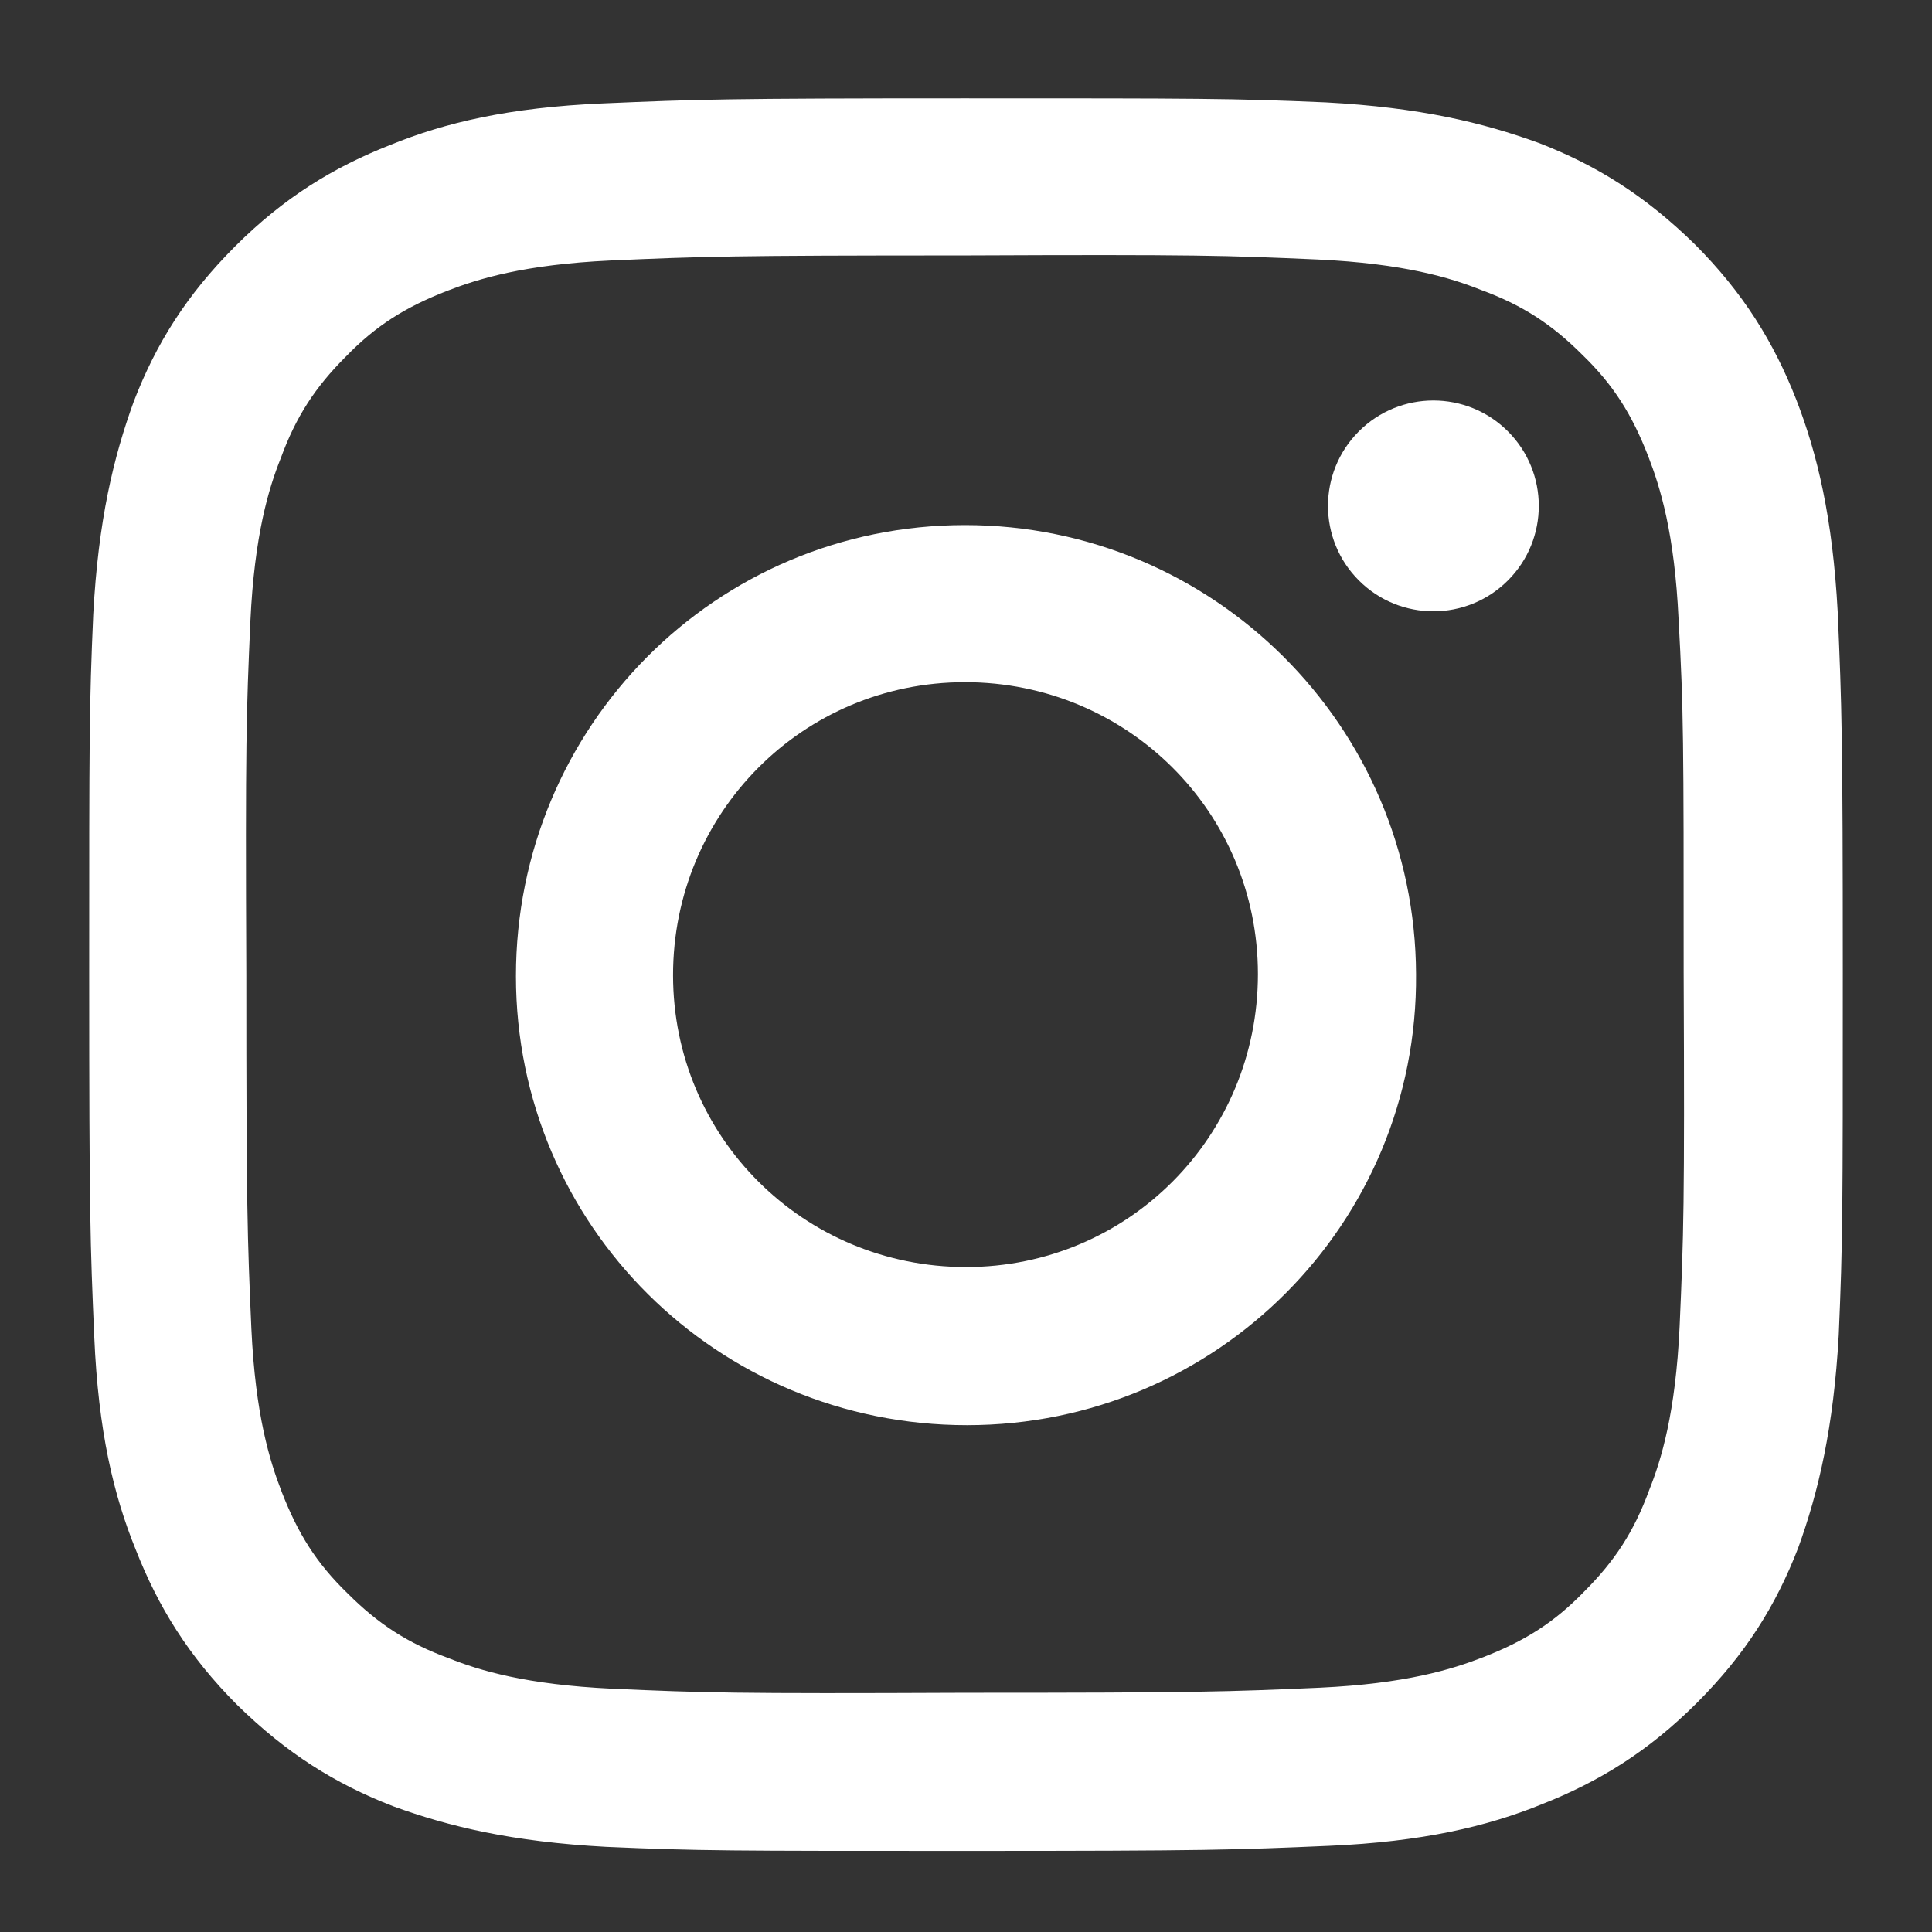
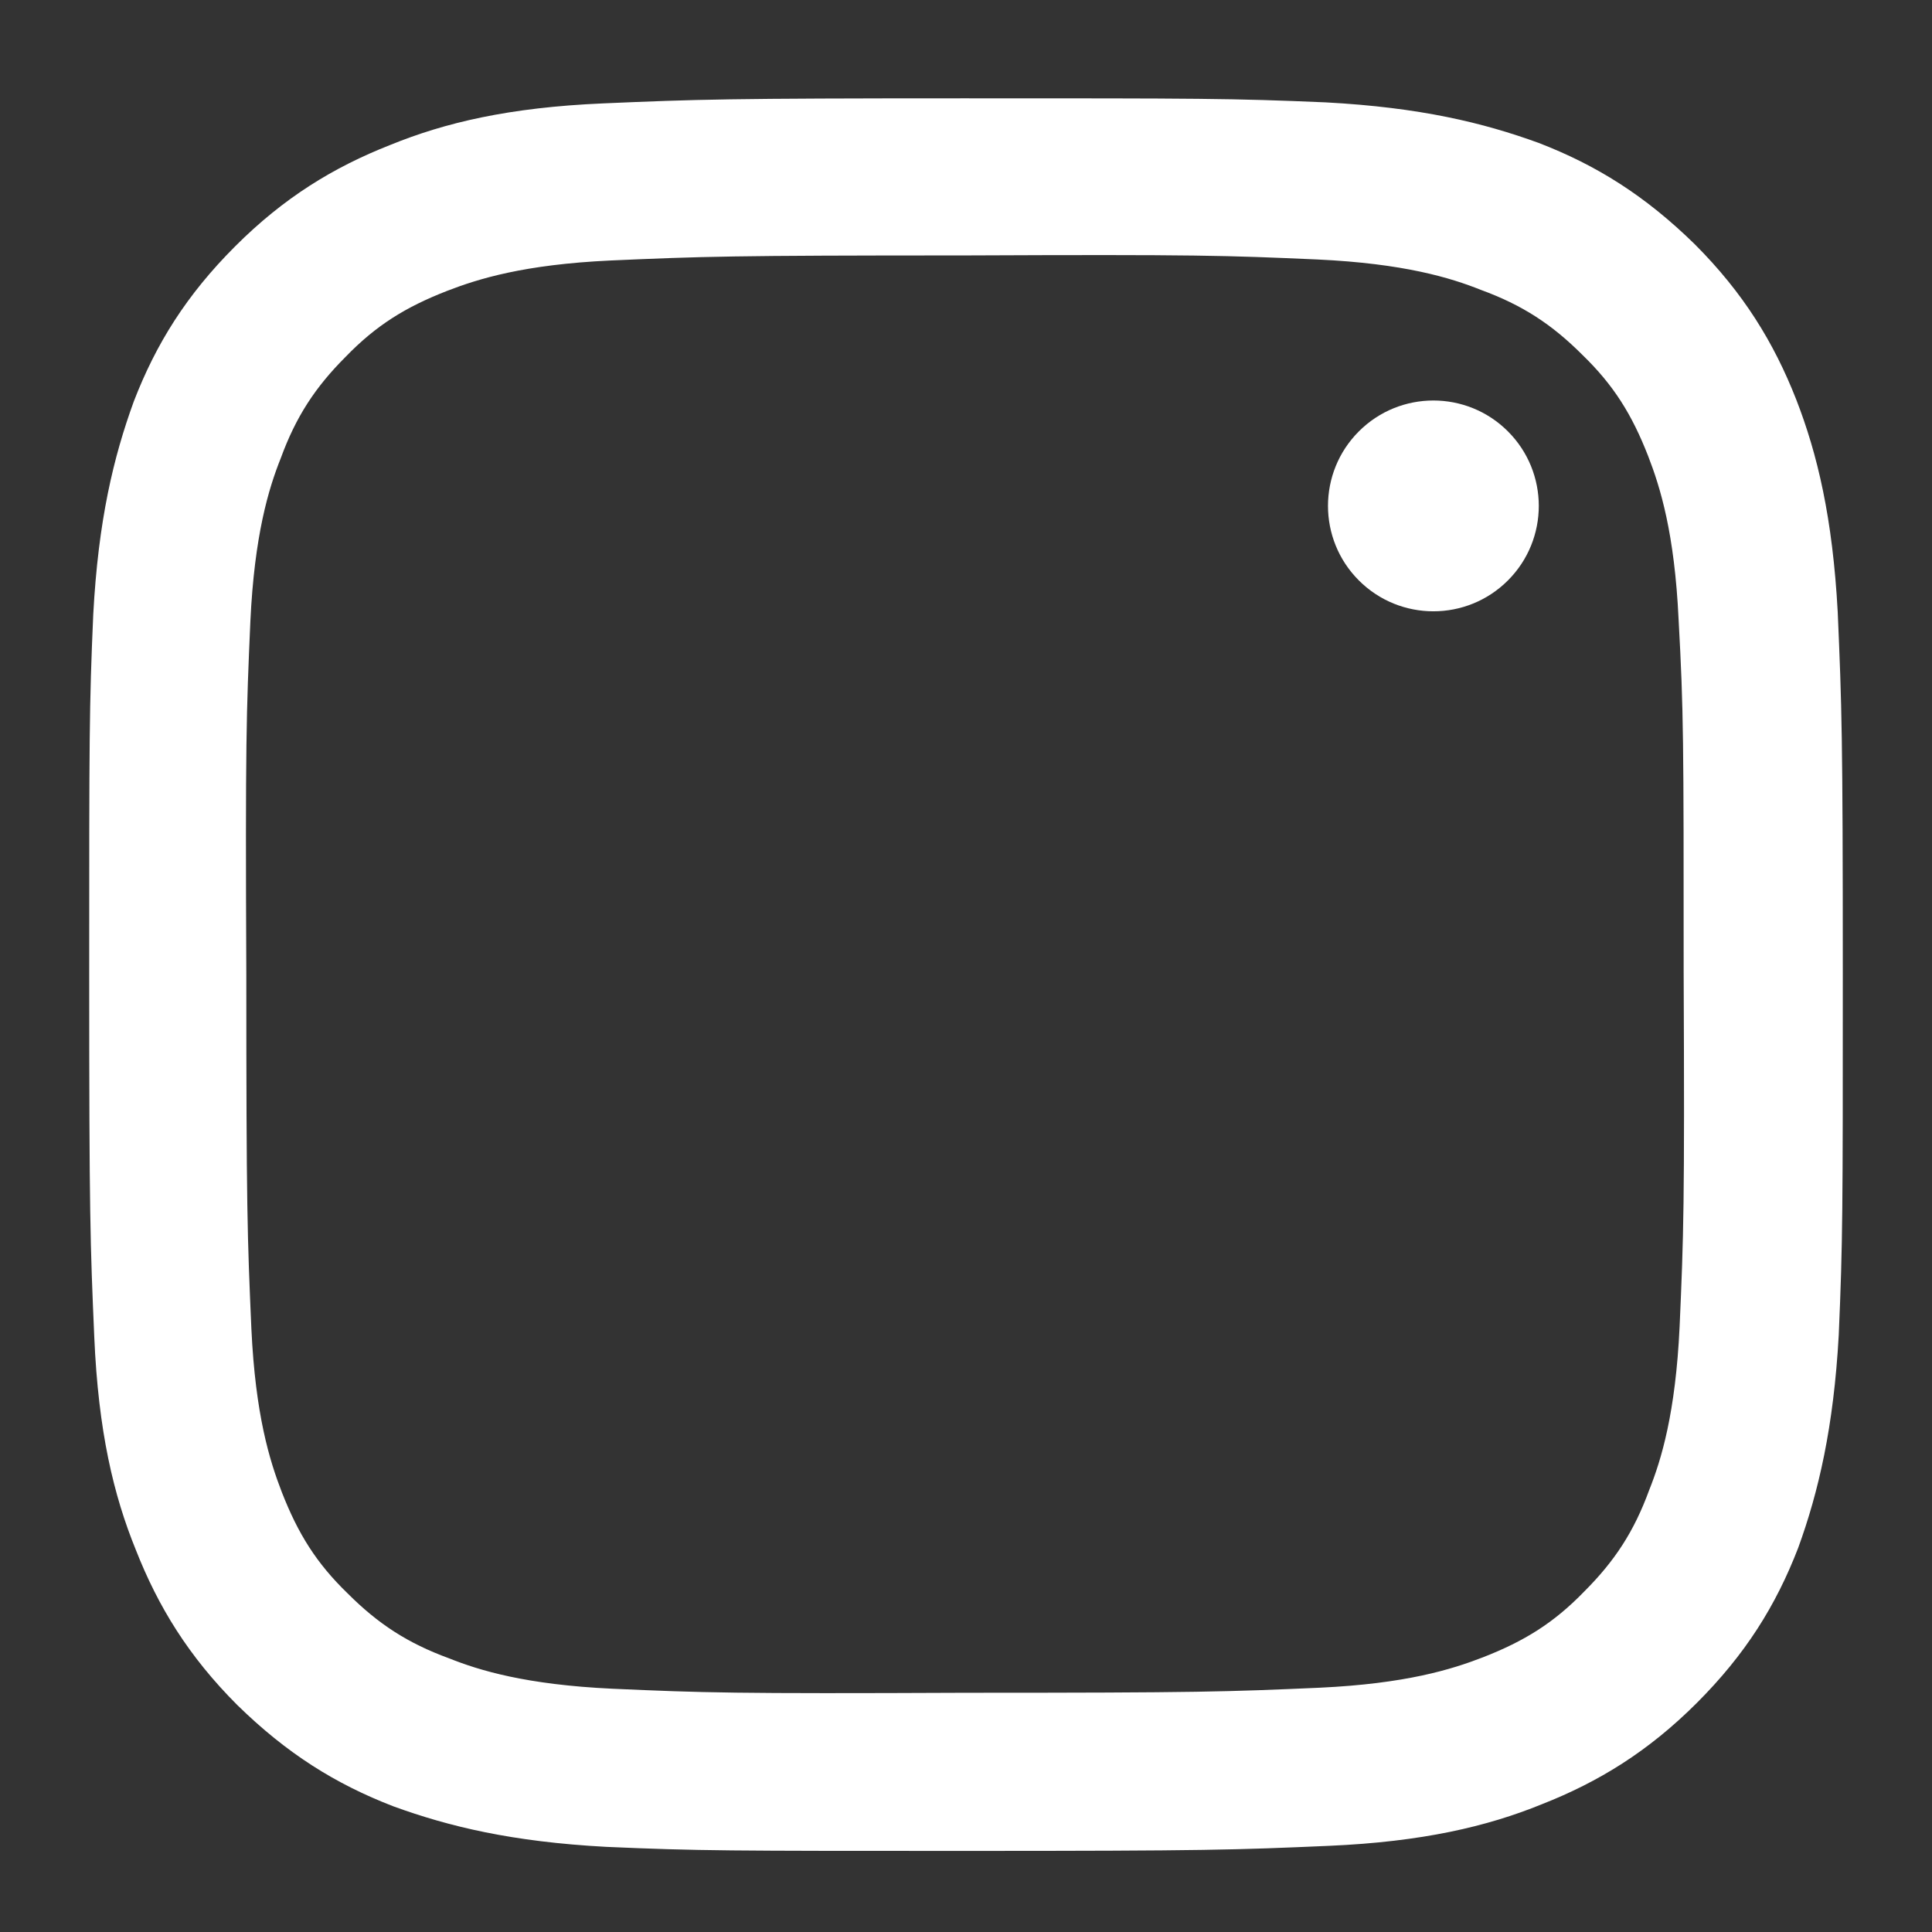
<svg xmlns="http://www.w3.org/2000/svg" version="1.1" id="レイヤー_1" x="0px" y="0px" viewBox="0 0 190.6 190.6" style="enable-background:new 0 0 190.6 190.6;" xml:space="preserve">
  <rect x="0" y="0" width="190.6" height="190.6" fill="#333333" stroke="none" />
  <style type="text/css">
	.st0{fill:#FFFFFF;}
</style>
  <g>
    <ellipse transform="matrix(0.707 -0.707 0.707 0.707 6.161 114.6)" class="st0" cx="141.4" cy="49.9" rx="10.4" ry="10.4" />
    <path class="st0" d="M177.2,39.4c-2.2-5.6-5.2-10.5-10-15.3c-4.9-4.8-9.7-7.8-15.4-10c-5.5-2-11.7-3.5-21-4   c-9.3-0.4-12.3-0.4-35.7-0.4s-26.3,0.1-35.6,0.5c-9.3,0.4-15.6,1.9-21,4.1c-5.6,2.2-10.5,5.2-15.3,10s-7.8,9.6-10,15.3   c-2,5.5-3.5,11.7-4,21c-0.4,9.1-0.4,12.1-0.4,35.6c0,23.6,0.1,26.5,0.5,35.7c0.4,9.3,1.9,15.6,4.1,21c2.2,5.6,5.2,10.5,10,15.3   c4.9,4.8,9.7,7.8,15.4,10c5.5,2,11.7,3.5,21,4c9.1,0.4,12.1,0.4,35.6,0.4c23.6,0,26.5-0.1,35.7-0.5s15.6-1.9,21-4.1   c5.6-2.2,10.5-5.2,15.3-10s7.8-9.6,10-15.3c2-5.5,3.5-11.9,4-21c0.4-9.3,0.4-12.1,0.4-35.7c0-23.5-0.1-26.3-0.5-35.6   C180.8,51.1,179.3,44.8,177.2,39.4z M165.7,130.9c-0.4,8.5-1.8,13.1-3,16.1c-1.5,4.1-3.4,7-6.4,10c-3,3.1-5.9,4.9-10,6.5   c-3.1,1.2-7.6,2.6-16.1,3c-9.1,0.4-11.9,0.5-34.9,0.5c-23.1,0.1-25.8,0-34.9-0.4c-8.5-0.4-13.1-1.8-16.1-3c-4.1-1.5-7-3.4-10-6.4   c-3.1-3-4.9-5.9-6.5-10c-1.2-3.1-2.6-7.6-3-16.1c-0.4-9.1-0.5-11.9-0.5-34.9c-0.1-23.1,0-25.8,0.4-34.9c0.4-8.5,1.8-13.1,3-16.1   c1.5-4.1,3.4-7,6.4-10c3-3.1,5.9-4.9,10-6.5c3.1-1.2,7.6-2.6,16.1-3c9.1-0.4,11.9-0.5,34.9-0.5c23.1-0.1,25.8,0,34.9,0.4   c8.5,0.4,13.1,1.8,16.1,3c4.1,1.5,7,3.4,10,6.4c3.1,3,4.9,5.9,6.5,10c1.2,3.1,2.6,7.6,3,16.1c0.5,9.1,0.5,11.9,0.5,34.9   C166.2,119,166.1,121.8,165.7,130.9z" />
-     <path class="st0" d="M95.2,51.8c-24.6,0-44.3,19.9-44.3,44.5s19.9,44.3,44.5,44.3s44.5-19.9,44.3-44.5   C139.6,71.6,119.7,51.8,95.2,51.8z M95.3,125c-16,0-28.9-12.8-28.9-28.8c0-16,12.8-28.9,28.8-28.9s28.9,12.8,28.9,28.8   S111.3,125,95.3,125z" />
  </g>
</svg>